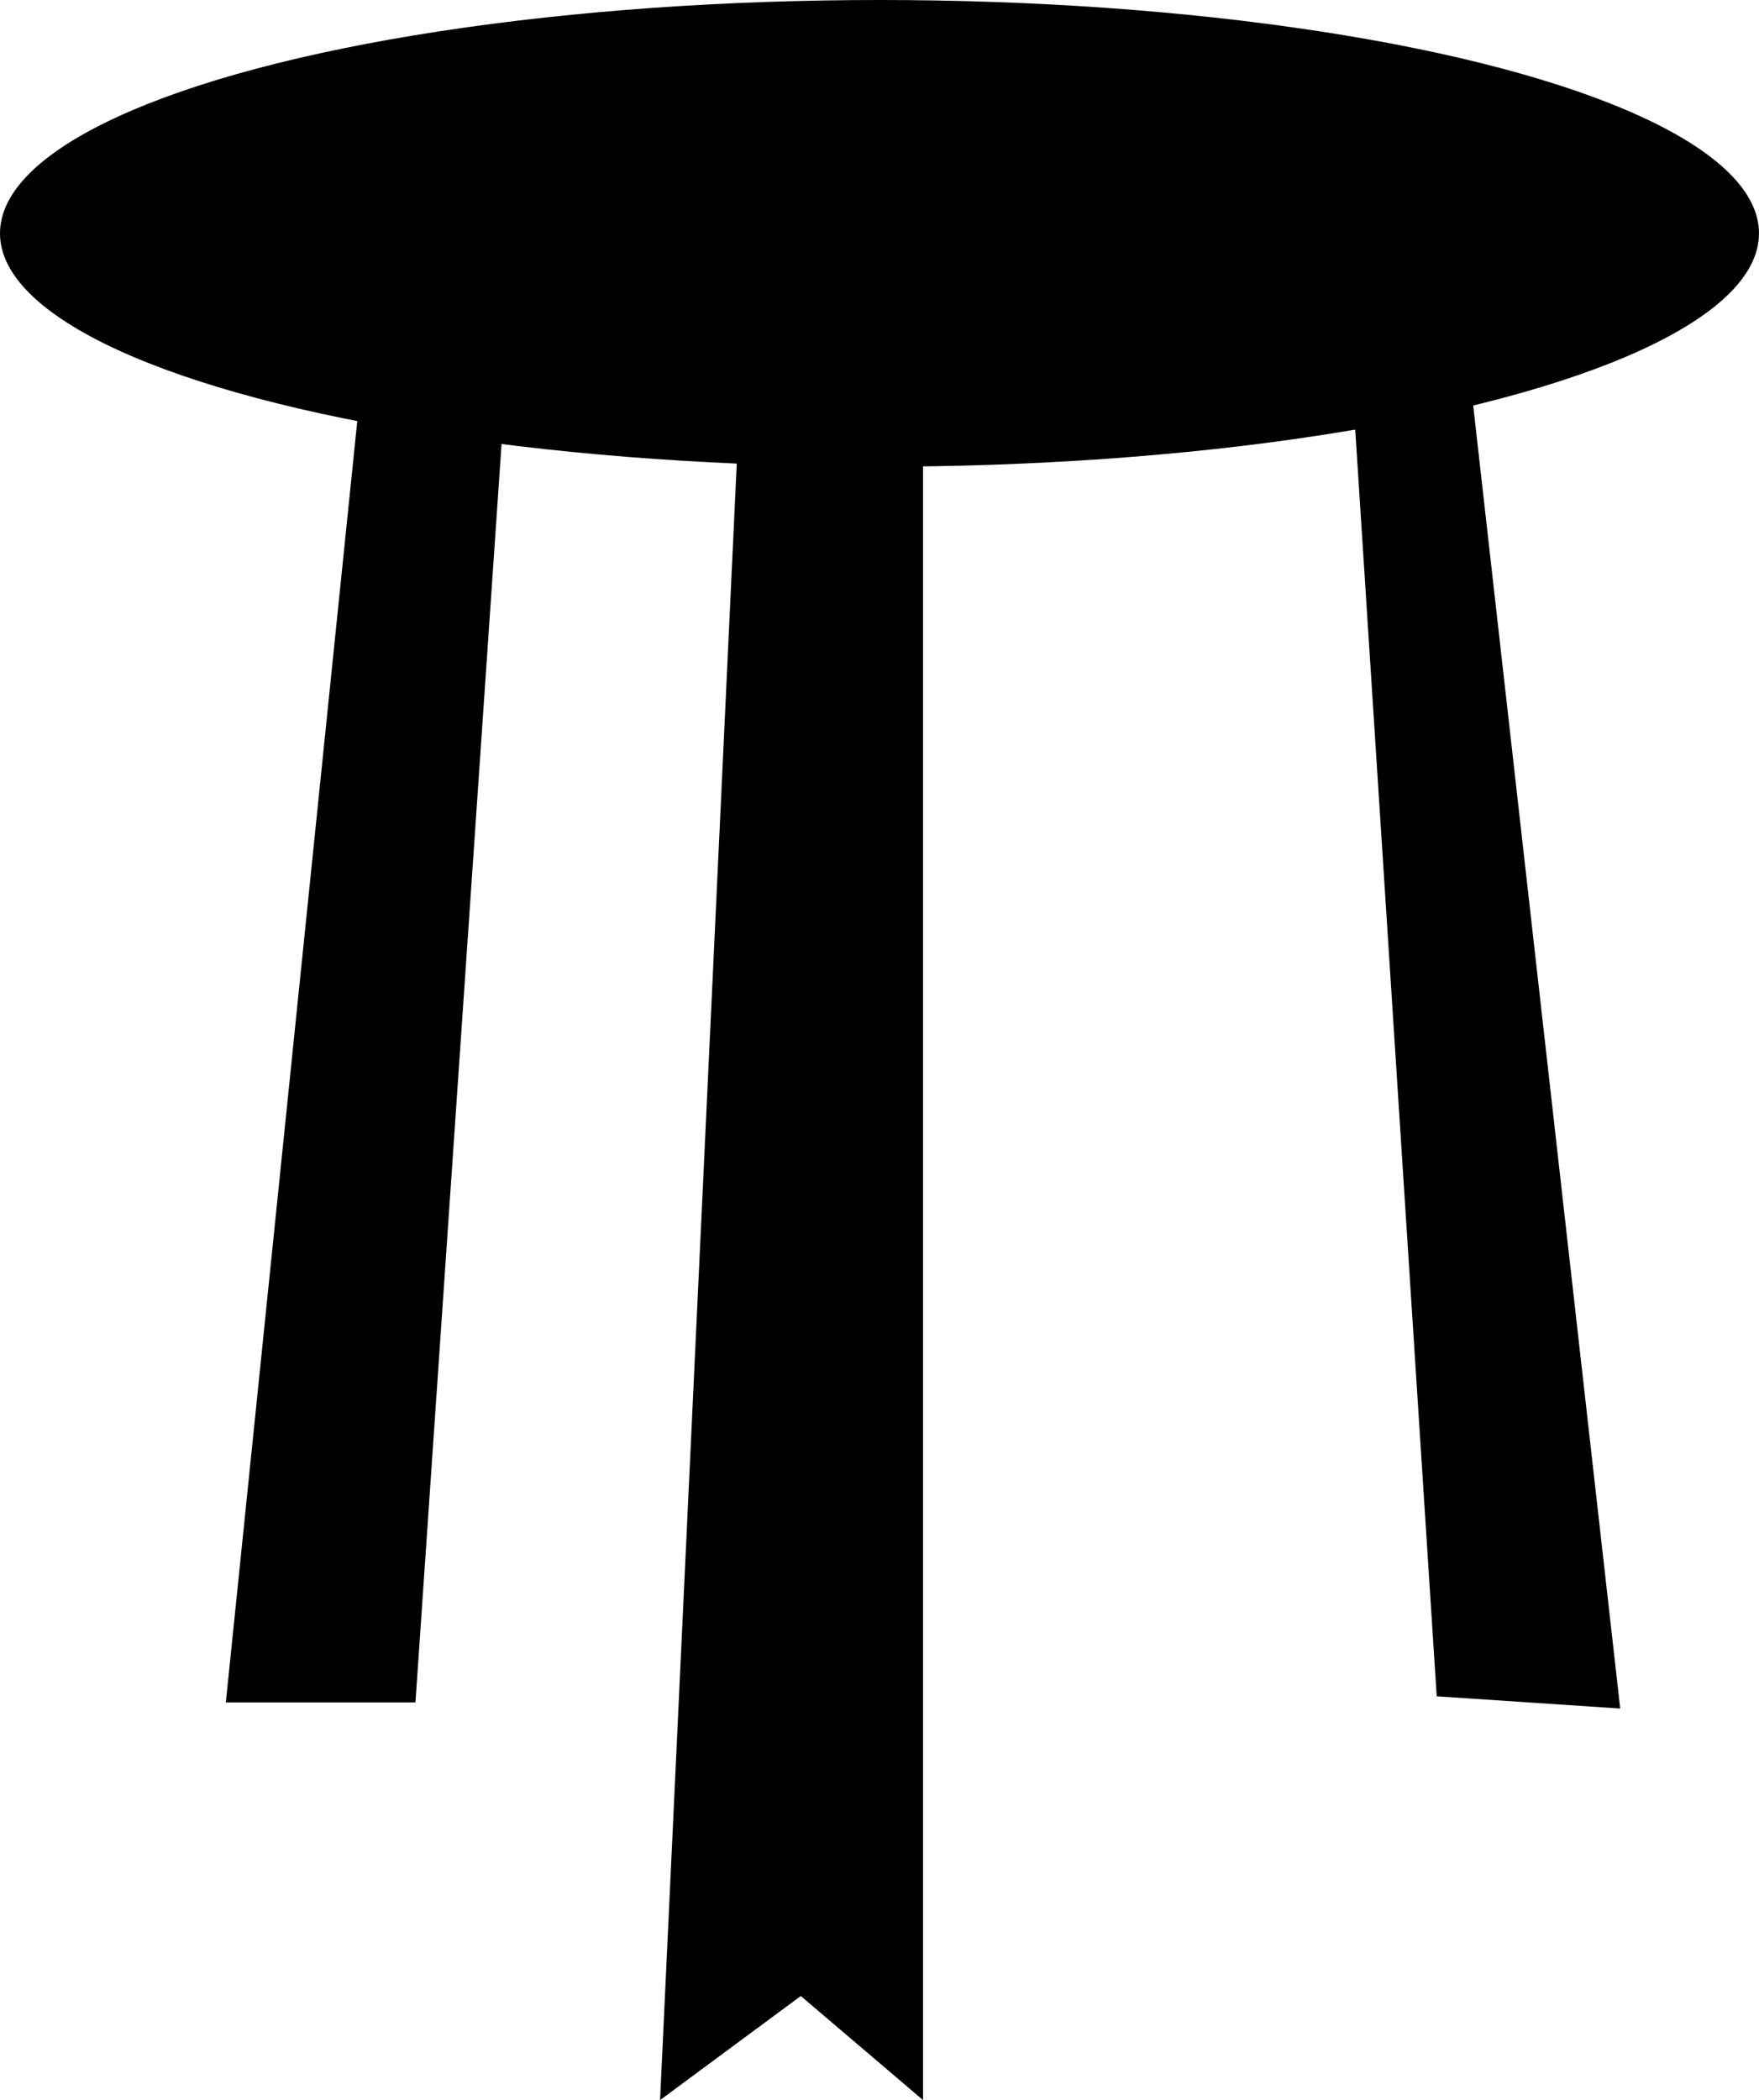
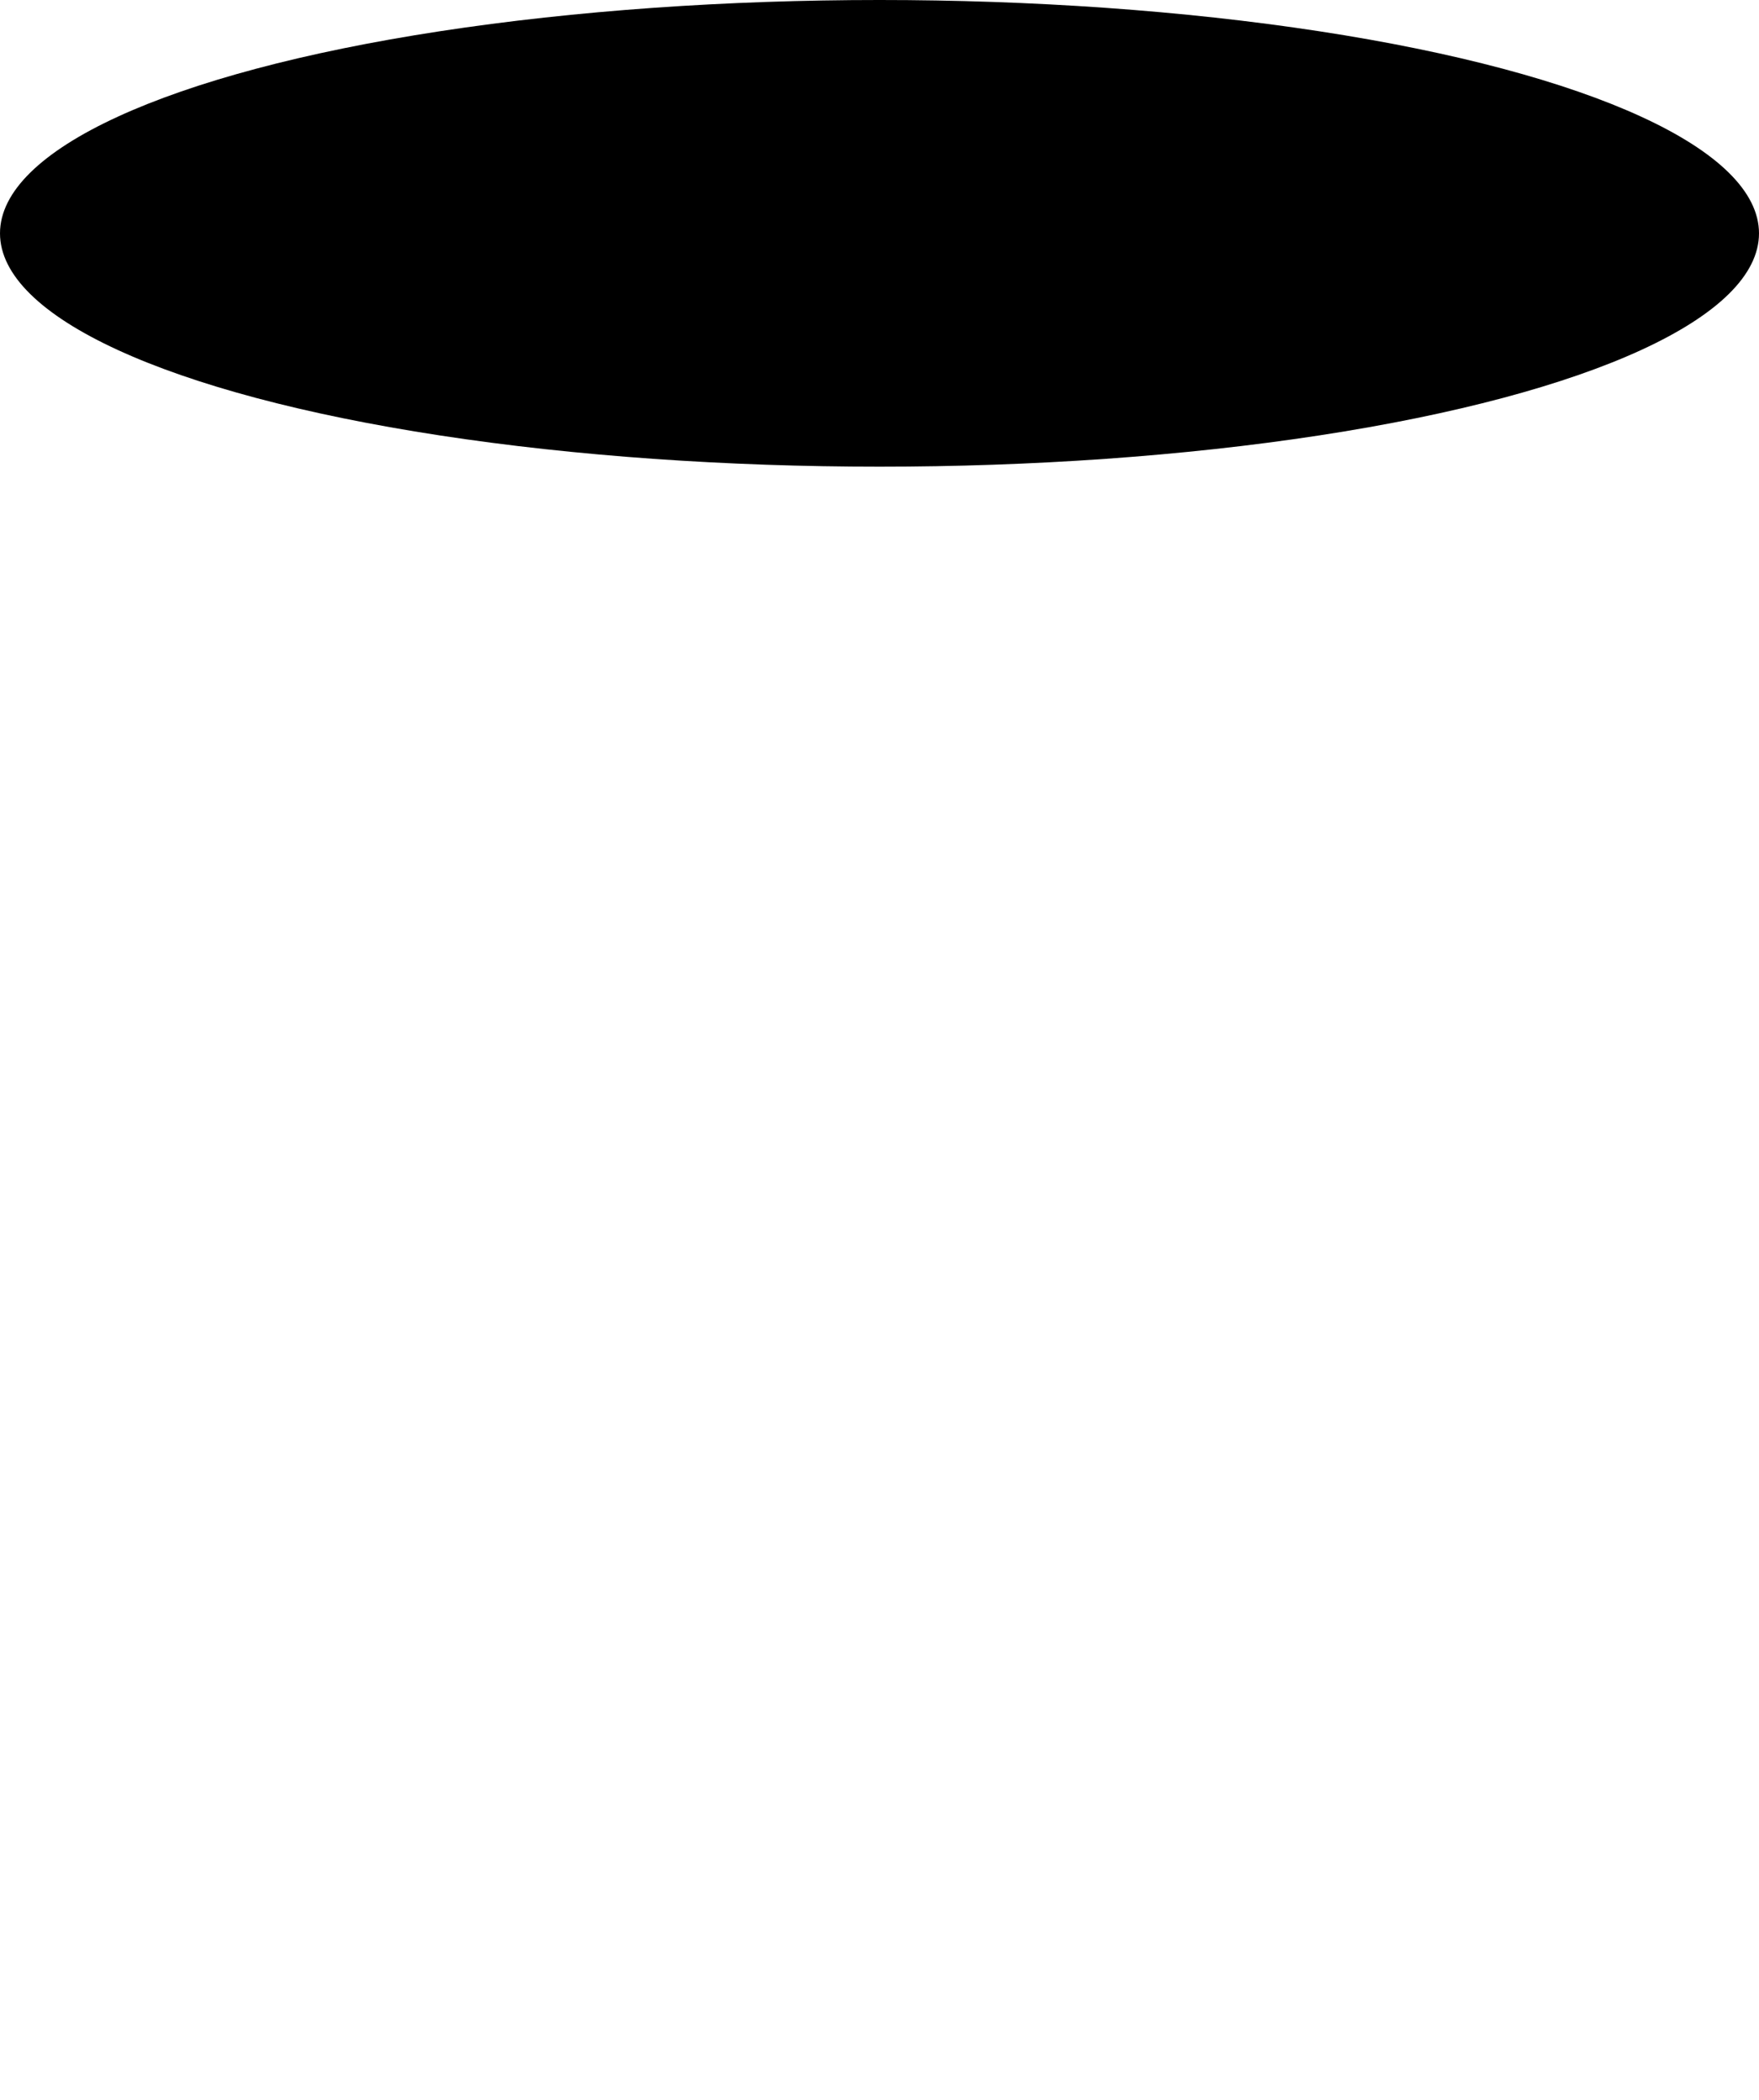
<svg xmlns="http://www.w3.org/2000/svg" id="Livello_1" viewBox="0 0 118 140.85">
-   <polygon points="25 18.18 15.15 114.18 27.87 114.18 34.44 18.18 50.03 18.18 44.28 140.85 53.72 133.87 61.92 140.85 61.92 18.18 90.23 18.18 96.38 113.77 108.69 114.59 96.79 9.15 26.23 9.15 25 18.18" />
  <ellipse cx="59" cy="15.65" rx="59" ry="15.65" />
</svg>